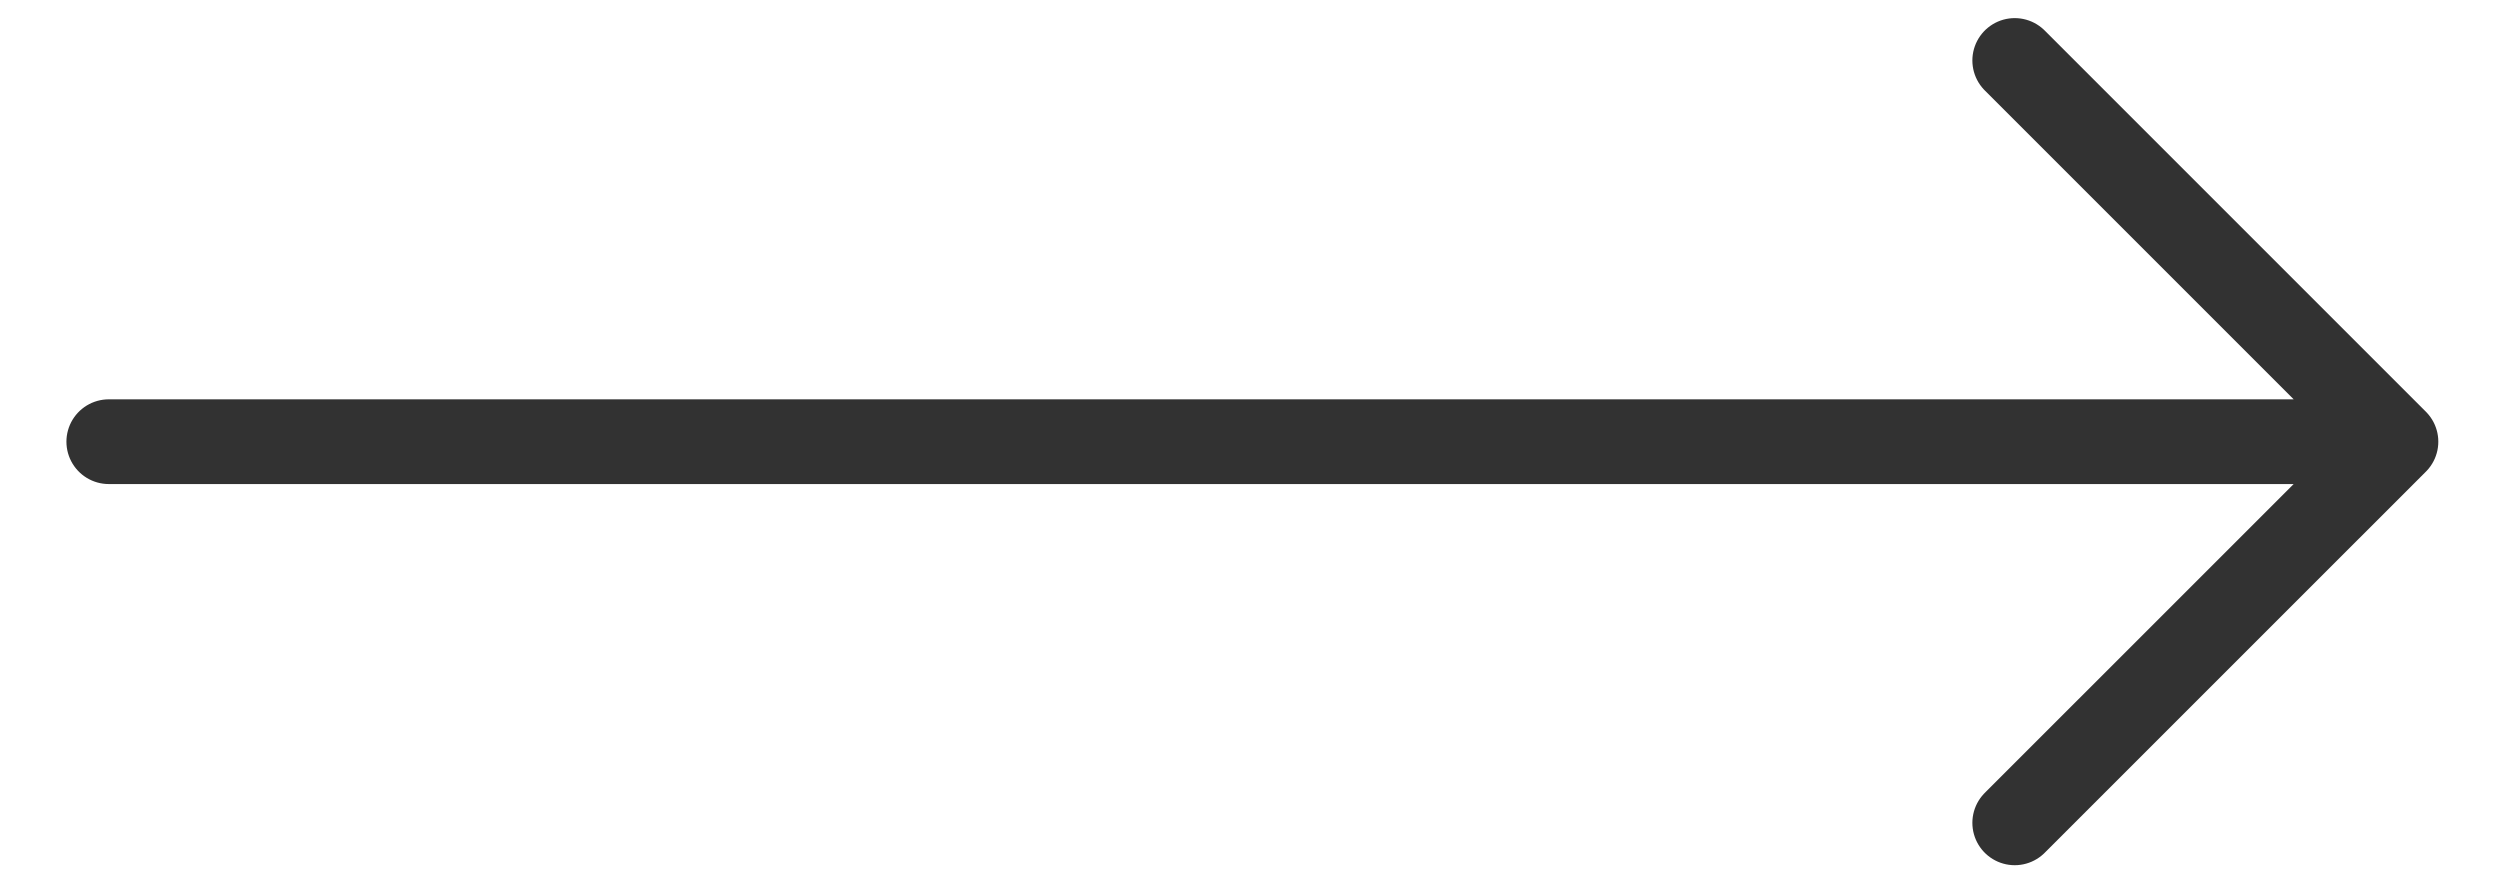
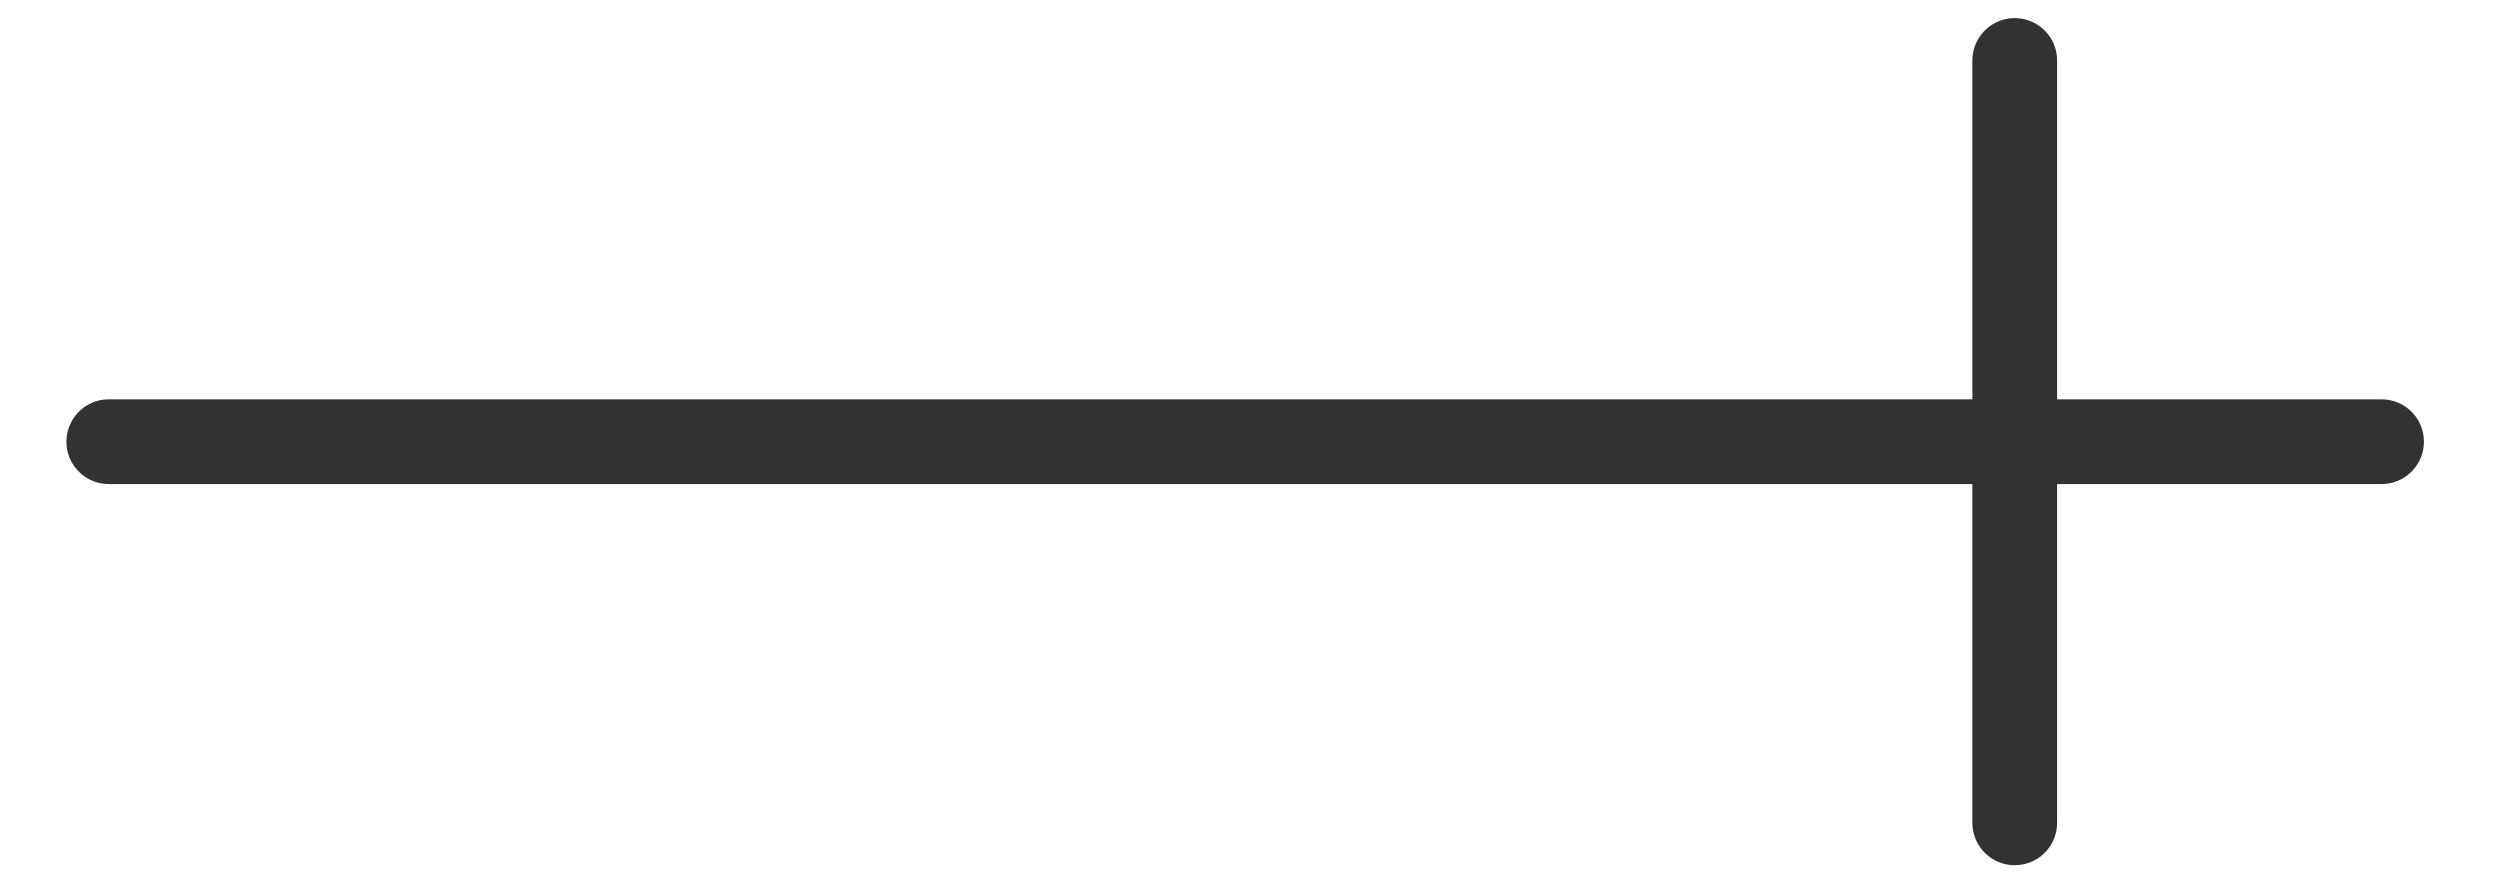
<svg xmlns="http://www.w3.org/2000/svg" width="37" height="13" viewBox="0 0 37 13" fill="none">
-   <path d="M29.818 0.895L35.46 6.537L29.818 12.178M1.61 6.537H35.247" stroke="#323232" stroke-width="1.254" stroke-miterlimit="10" stroke-linecap="round" stroke-linejoin="round" />
+   <path d="M29.818 0.895L29.818 12.178M1.61 6.537H35.247" stroke="#323232" stroke-width="1.254" stroke-miterlimit="10" stroke-linecap="round" stroke-linejoin="round" />
</svg>